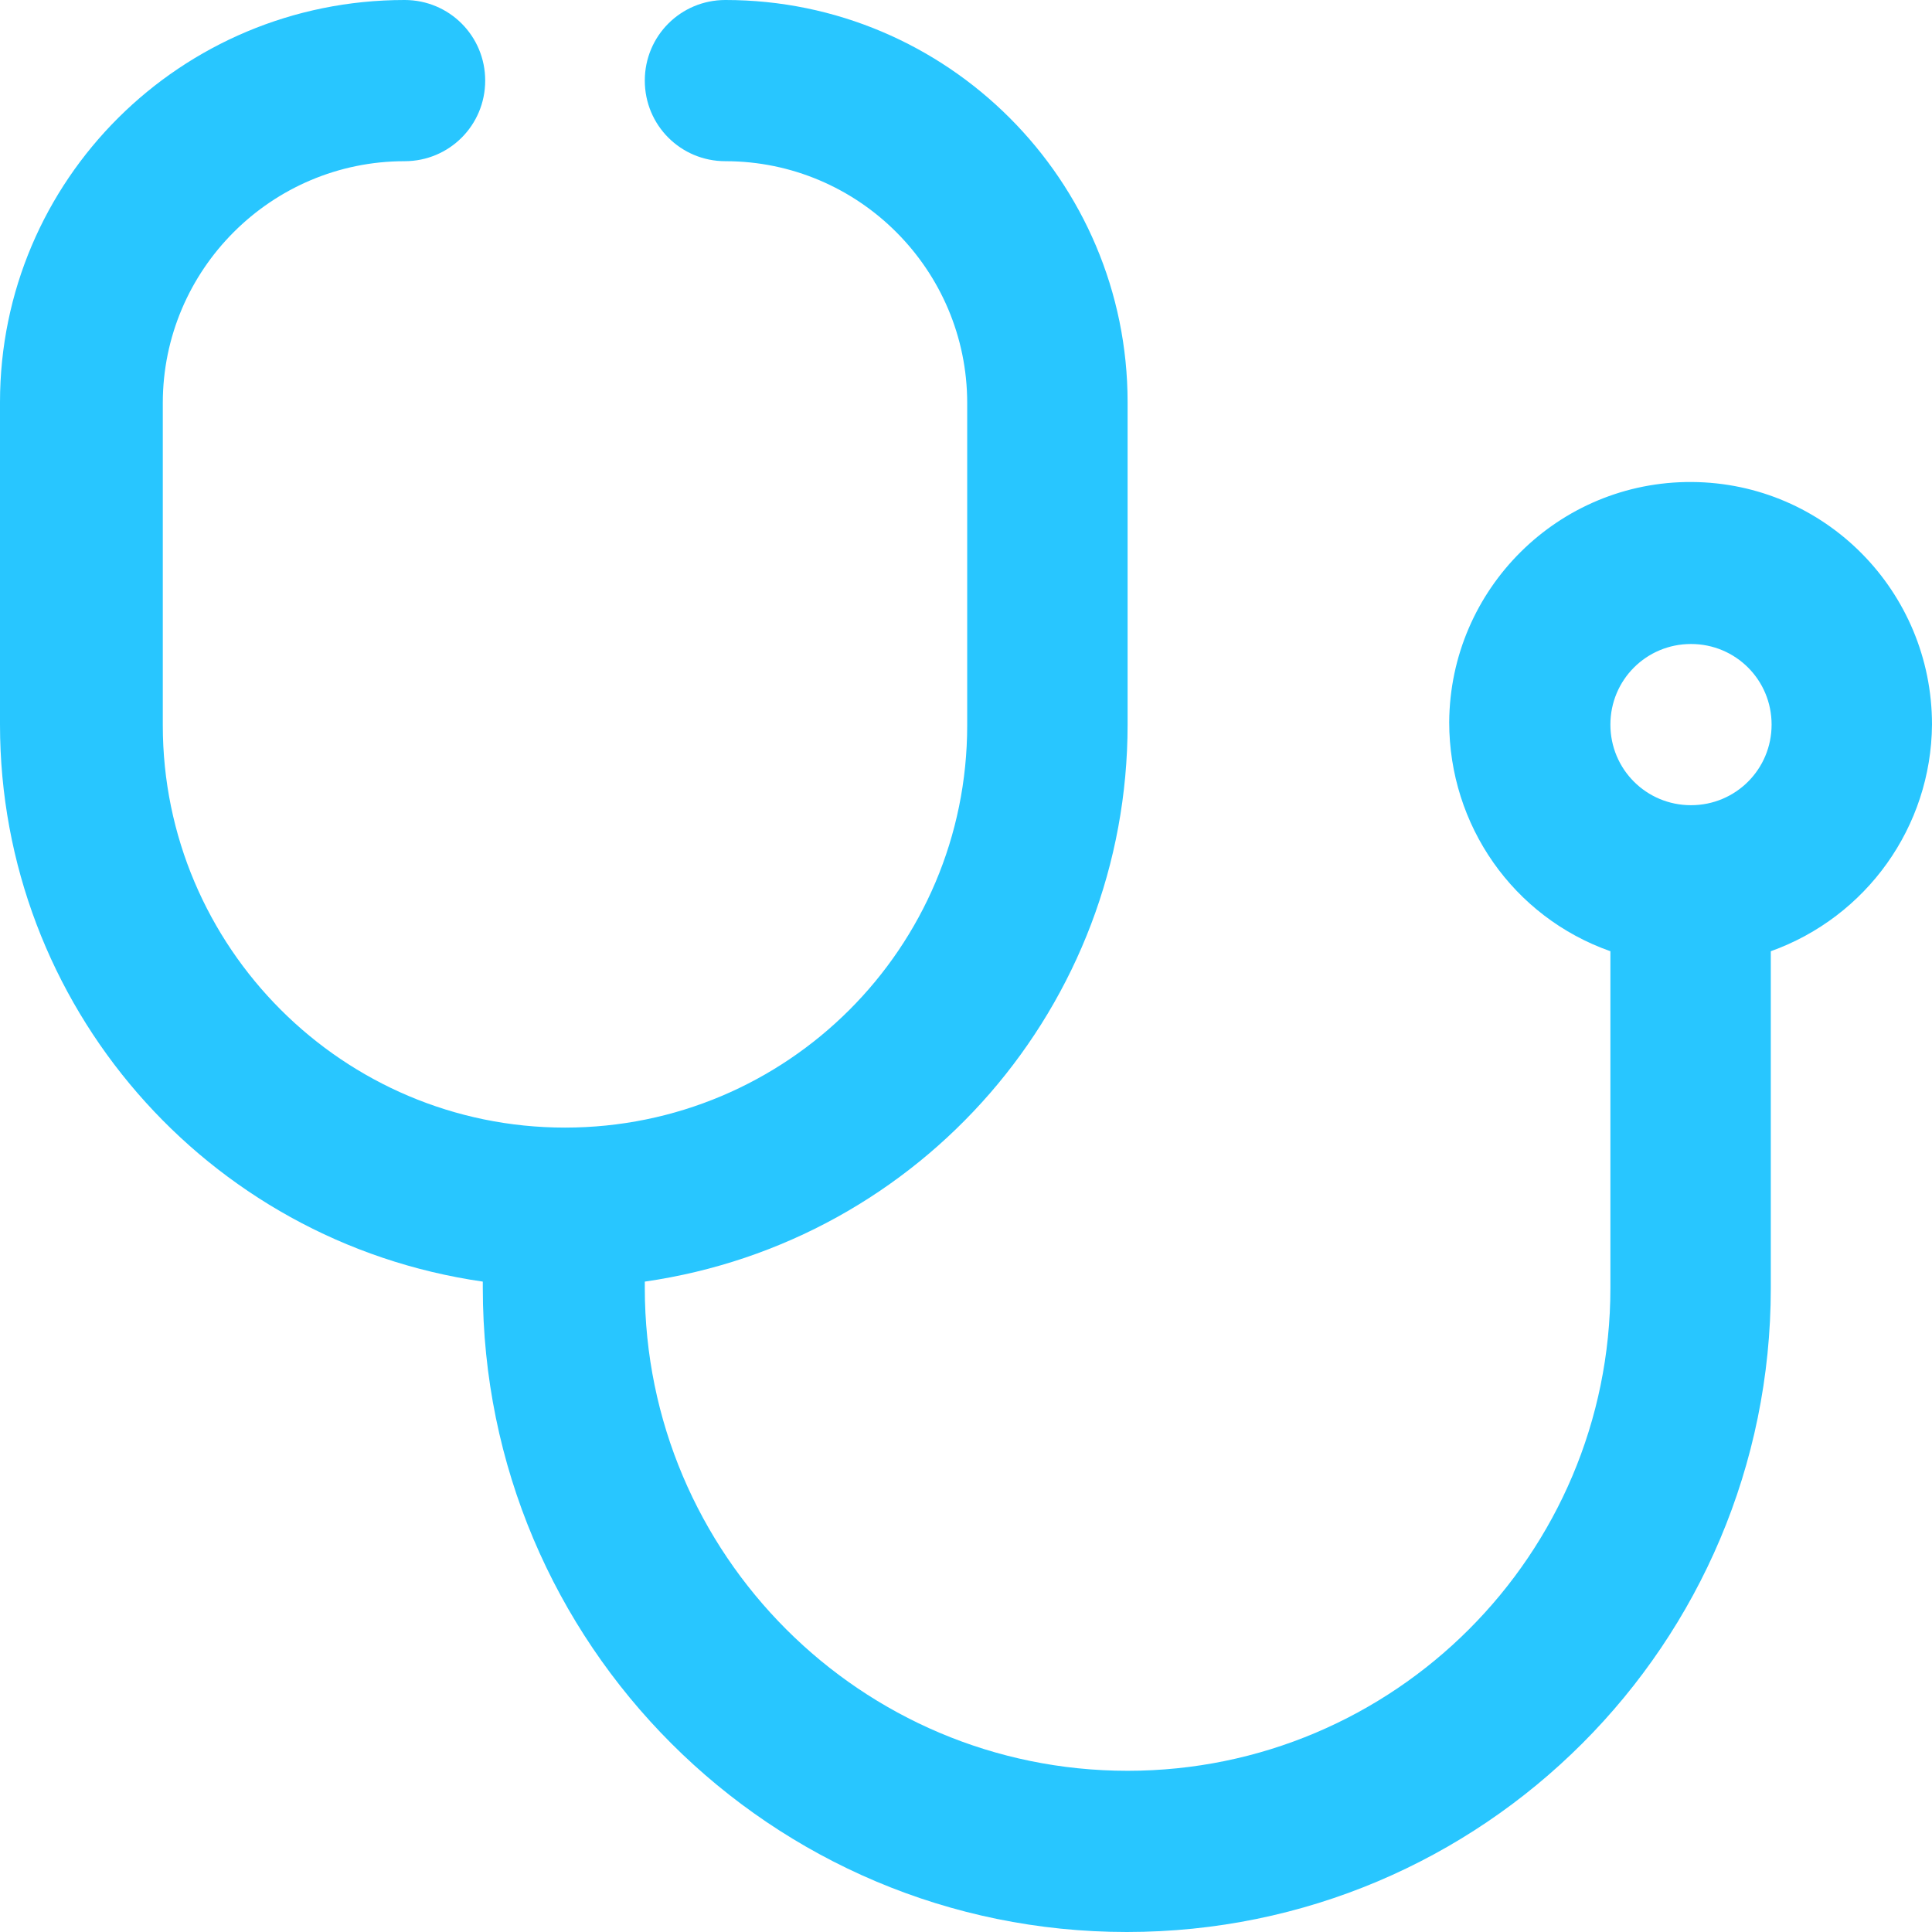
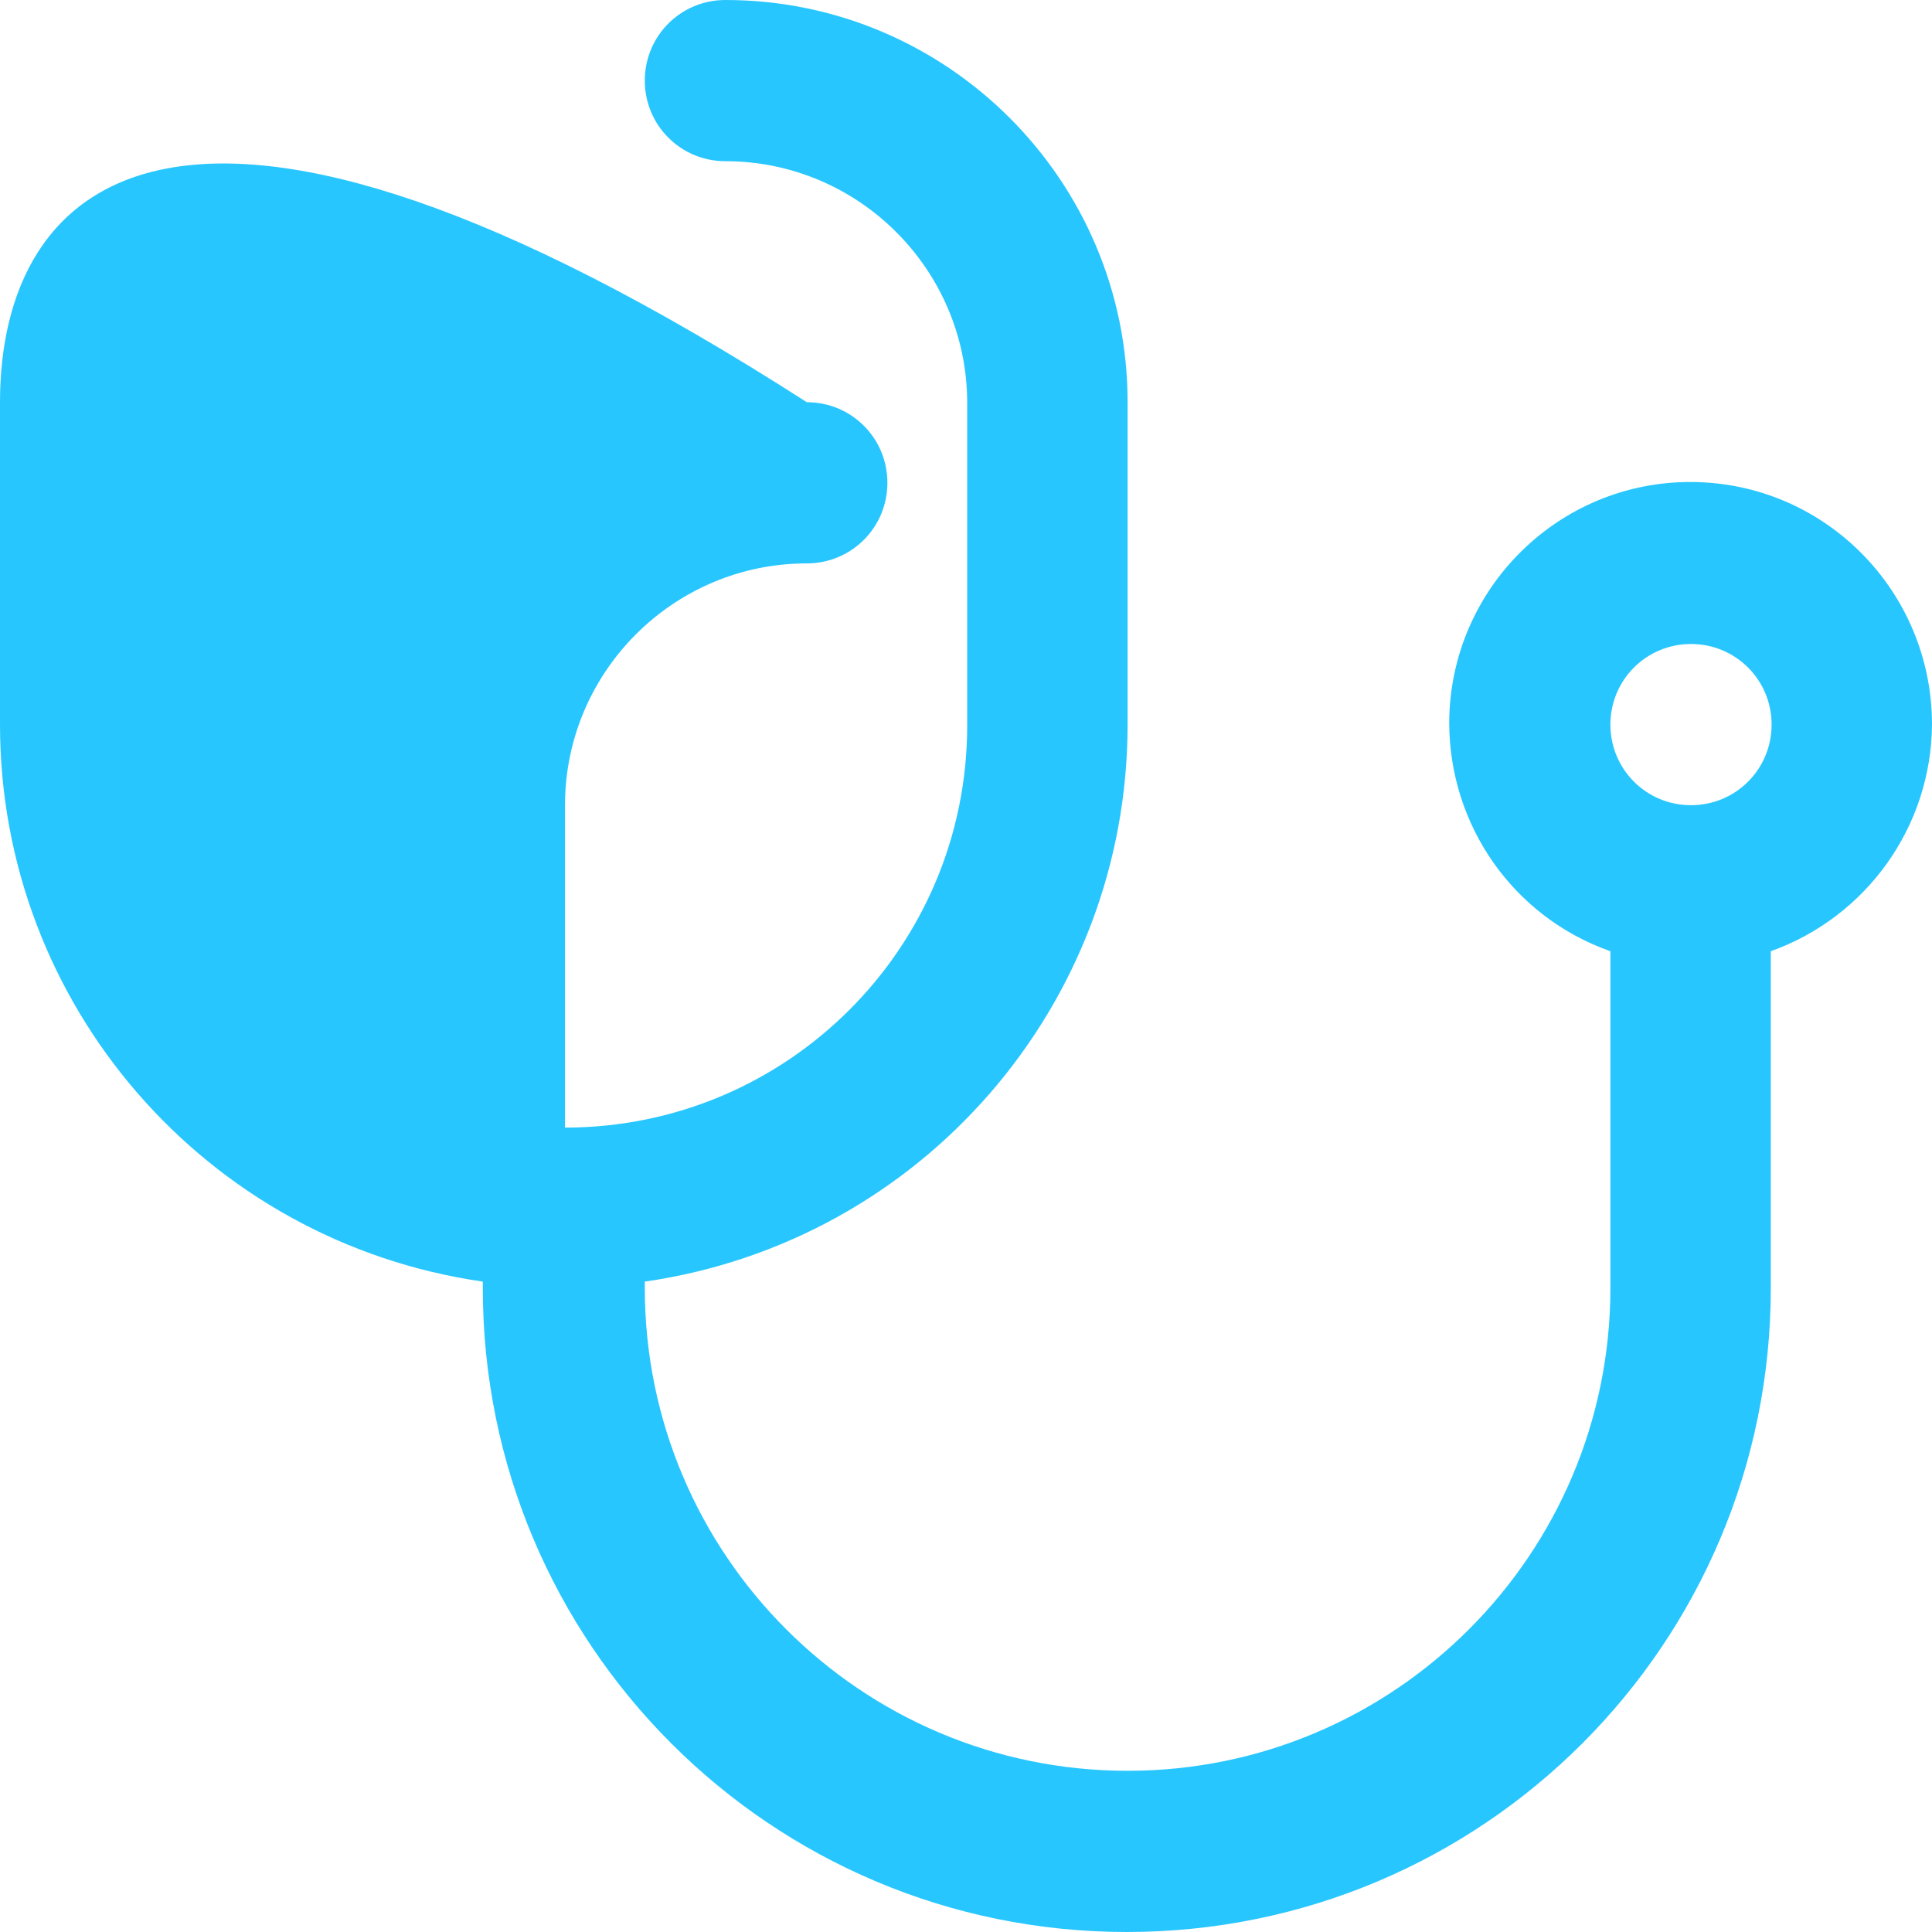
<svg xmlns="http://www.w3.org/2000/svg" id="Layer_2" data-name="Layer 2" viewBox="0 0 24.21 24.21">
  <defs>
    <style>
      .cls-1 {
        fill: #28c6ff;
      }
    </style>
  </defs>
  <g id="Layer_1-2" data-name="Layer 1">
-     <path class="cls-1" d="M24.21,9.08c0-1.67-1.34-3.03-3.01-3.04s-3.03,1.34-3.04,3.01c0,1.29.8,2.44,2.02,2.87v4.22c0,3.34-2.71,6.05-6.05,6.05s-6.05-2.71-6.05-6.05v-.08c3.47-.5,6.05-3.47,6.05-6.98v-4.04c0-2.78-2.26-5.04-5.04-5.04-.56,0-1.01.45-1.01,1.01s.45,1.01,1.01,1.01c1.67,0,3.03,1.36,3.03,3.03v4.04c0,2.79-2.26,5.04-5.04,5.04s-5.04-2.26-5.04-5.04v-4.04c0-1.67,1.36-3.03,3.03-3.03.56,0,1.01-.45,1.01-1.01s-.45-1.01-1.01-1.01C2.26,0,0,2.26,0,5.04v4.04c0,3.51,2.58,6.48,6.05,6.98v.08c0,4.46,3.61,8.07,8.07,8.07s8.07-3.61,8.07-8.07v-4.22c1.2-.43,2.01-1.56,2.02-2.84ZM21.19,10.09c-.56,0-1.01-.45-1.01-1.01s.45-1.01,1.01-1.01,1.01.45,1.01,1.01-.45,1.01-1.01,1.01Z" />
+     <path class="cls-1" d="M24.21,9.08c0-1.67-1.34-3.03-3.01-3.04s-3.03,1.34-3.04,3.01c0,1.29.8,2.44,2.02,2.87v4.22c0,3.34-2.71,6.05-6.05,6.05s-6.05-2.71-6.05-6.05v-.08c3.47-.5,6.05-3.47,6.05-6.98v-4.04c0-2.78-2.26-5.04-5.04-5.04-.56,0-1.01.45-1.01,1.01s.45,1.01,1.01,1.01c1.67,0,3.03,1.36,3.03,3.03v4.04c0,2.79-2.26,5.04-5.04,5.04v-4.04c0-1.67,1.36-3.03,3.03-3.03.56,0,1.01-.45,1.01-1.01s-.45-1.01-1.01-1.01C2.26,0,0,2.26,0,5.04v4.04c0,3.51,2.58,6.48,6.05,6.98v.08c0,4.46,3.61,8.07,8.07,8.07s8.07-3.61,8.07-8.07v-4.22c1.2-.43,2.01-1.56,2.02-2.84ZM21.19,10.09c-.56,0-1.01-.45-1.01-1.01s.45-1.01,1.01-1.01,1.01.45,1.01,1.01-.45,1.01-1.01,1.01Z" />
  </g>
</svg>